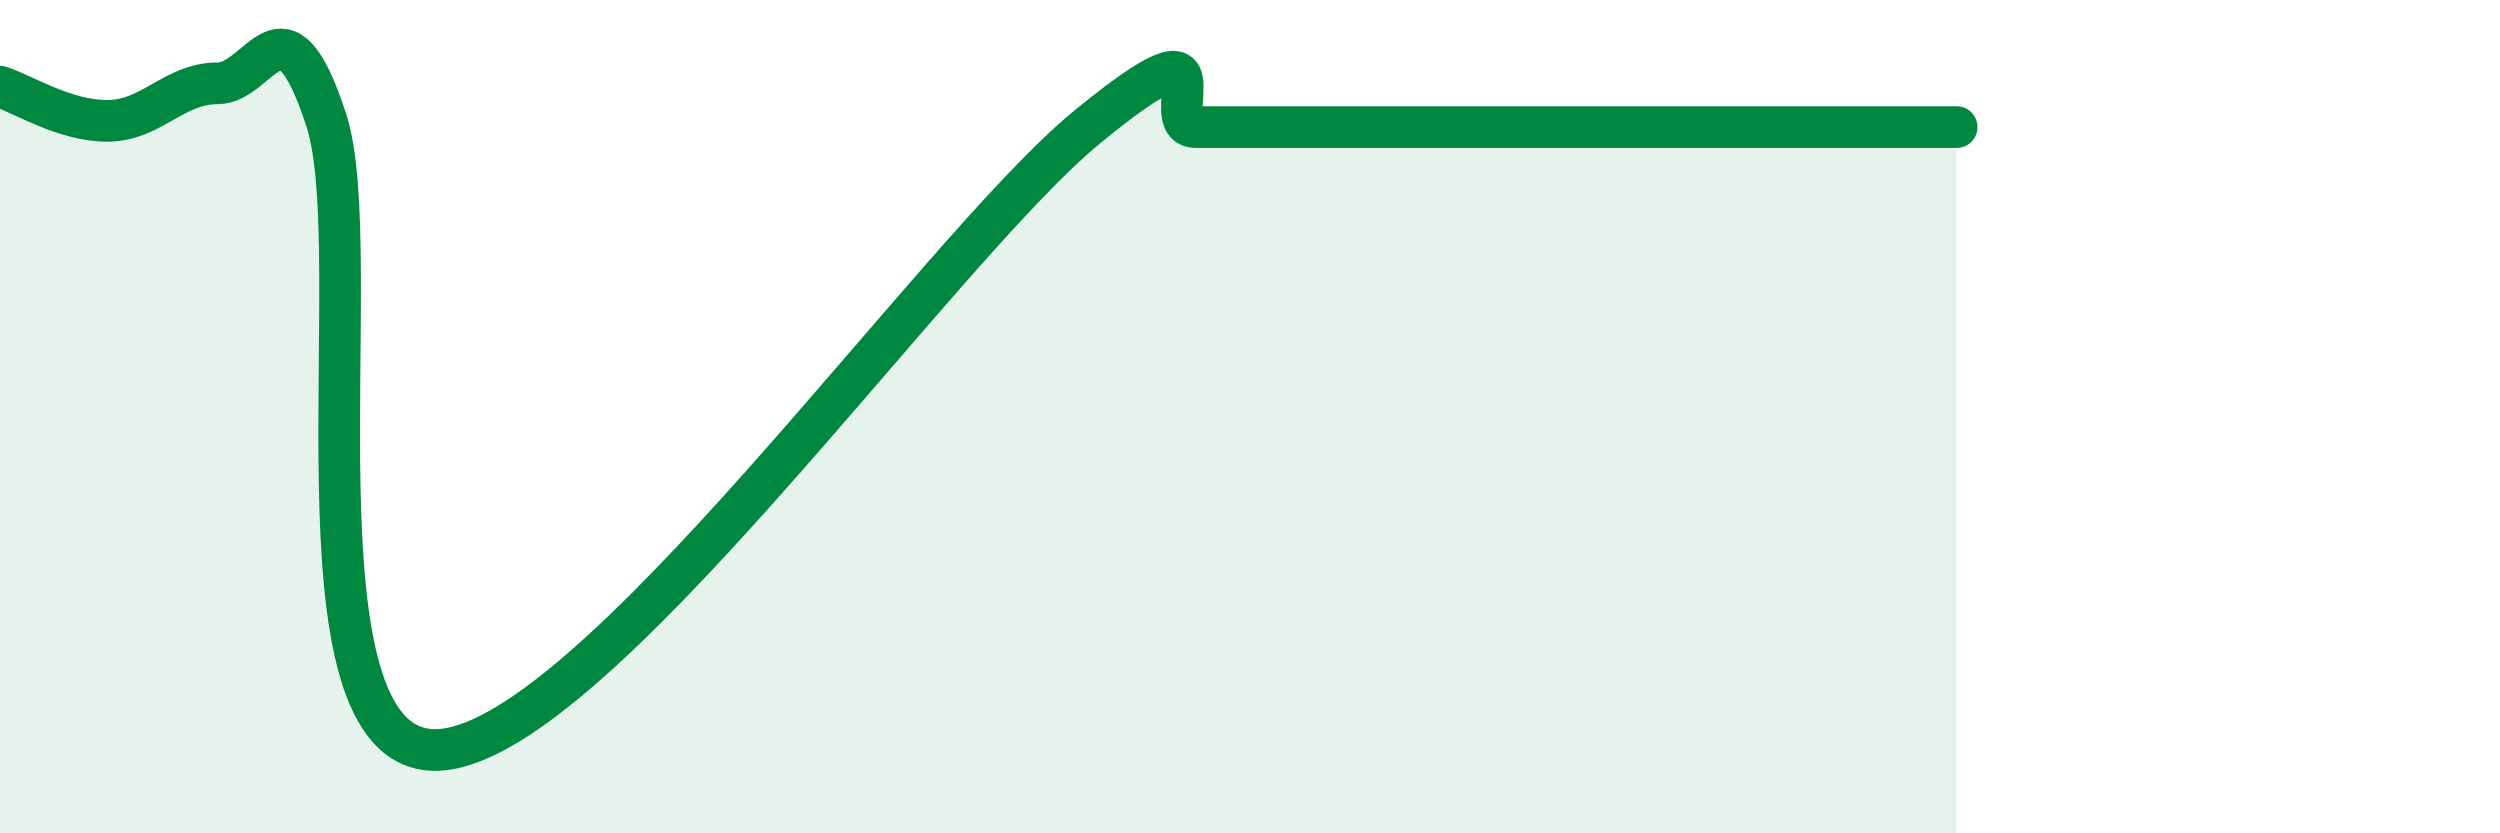
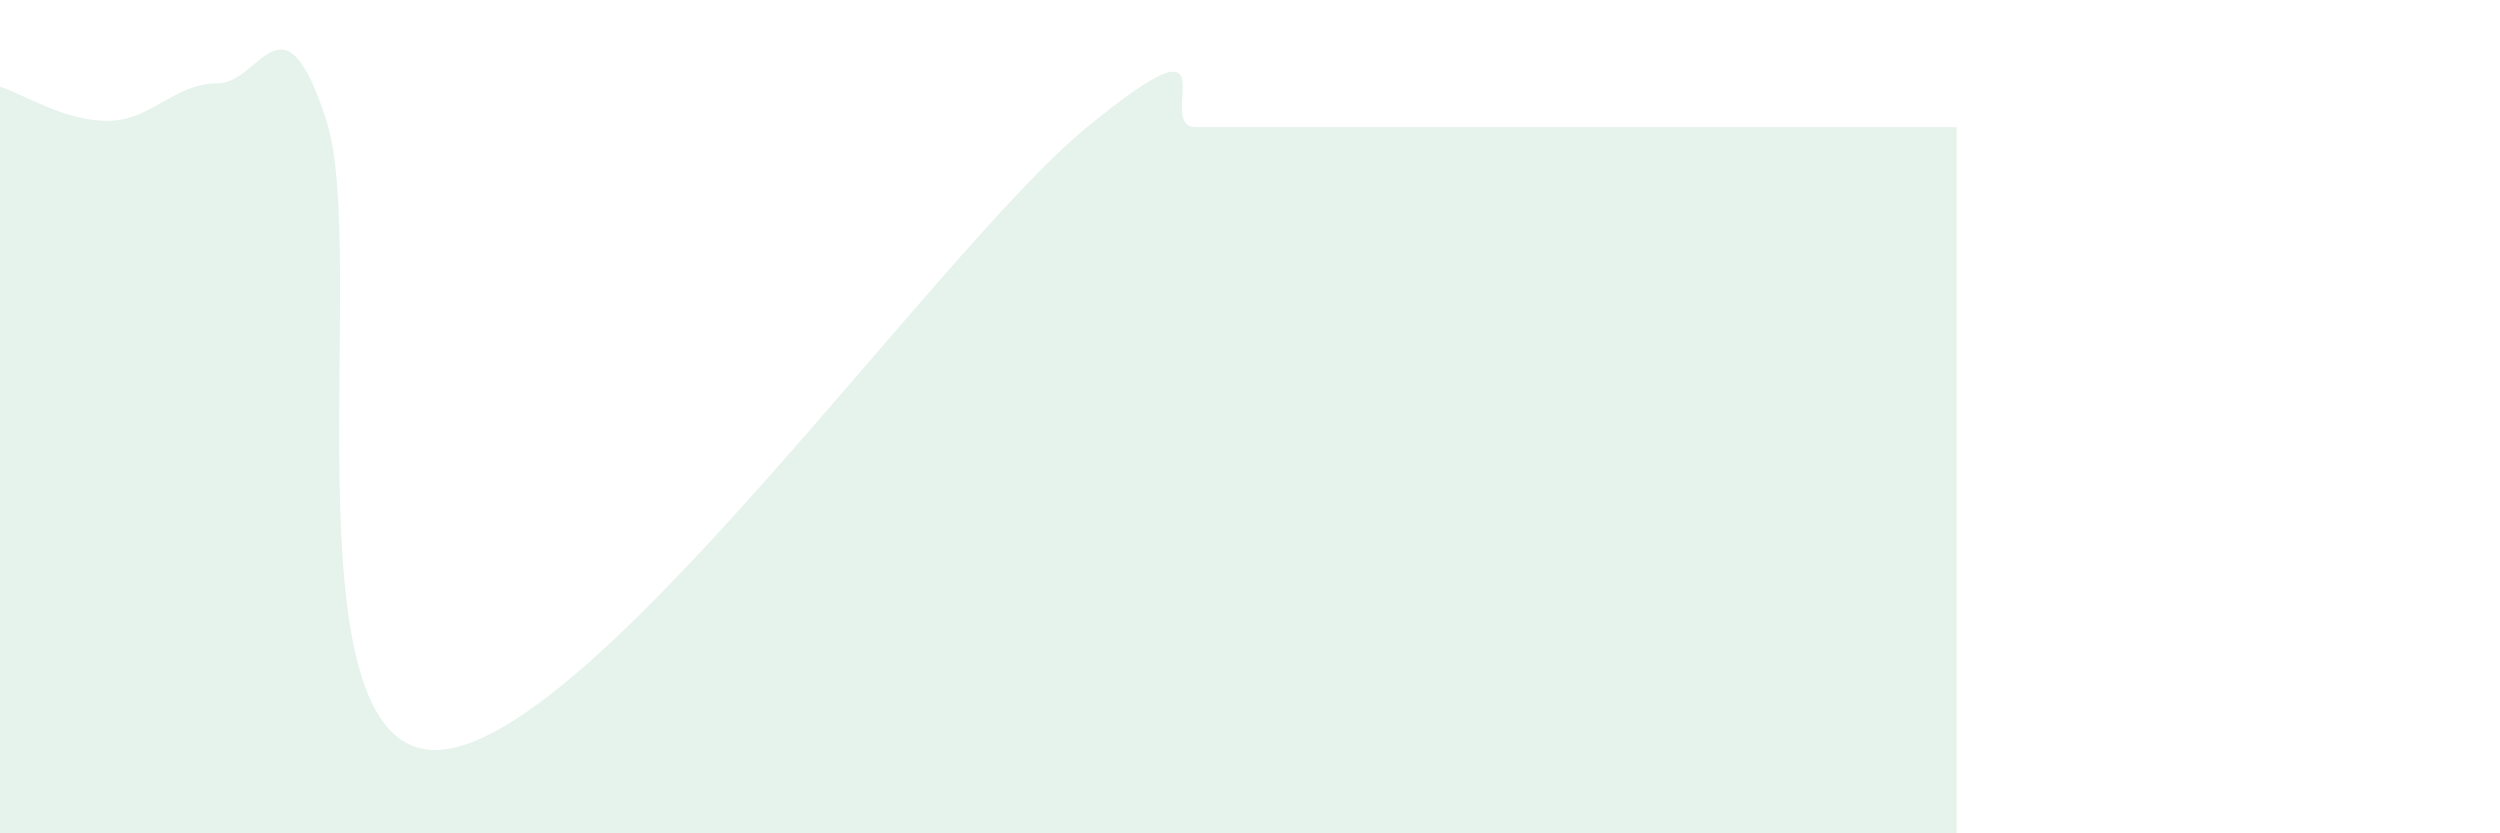
<svg xmlns="http://www.w3.org/2000/svg" width="60" height="20" viewBox="0 0 60 20">
  <path d="M 0,2.08 C 0.52,2.24 1.57,2.92 2.61,2.9 C 3.65,2.88 4.18,2 5.22,2 C 6.26,2 6.79,-0.32 7.83,2.88 C 8.87,6.08 6.78,17.97 10.43,18 C 14.08,18.03 22.44,6.04 26.09,3.05 C 29.74,0.06 27.66,3.05 28.7,3.05 C 29.74,3.05 30.26,3.05 31.3,3.05 C 32.34,3.05 32.87,3.05 33.91,3.05 C 34.95,3.05 35.48,3.05 36.52,3.05 C 37.56,3.05 38.09,3.05 39.13,3.05 C 40.17,3.05 40.7,3.05 41.74,3.05 C 42.78,3.05 43.31,3.05 44.35,3.05 C 45.39,3.05 46.44,3.05 46.96,3.05L46.96 20L0 20Z" fill="#008740" opacity="0.1" stroke-linecap="round" stroke-linejoin="round" />
-   <path d="M 0,2.08 C 0.52,2.24 1.57,2.92 2.61,2.9 C 3.65,2.88 4.18,2 5.22,2 C 6.26,2 6.79,-0.32 7.83,2.88 C 8.87,6.08 6.78,17.97 10.43,18 C 14.08,18.03 22.44,6.04 26.09,3.05 C 29.74,0.06 27.66,3.05 28.7,3.05 C 29.74,3.05 30.26,3.05 31.3,3.05 C 32.34,3.05 32.87,3.05 33.91,3.05 C 34.95,3.05 35.48,3.05 36.52,3.05 C 37.56,3.05 38.09,3.05 39.13,3.05 C 40.17,3.05 40.7,3.05 41.74,3.05 C 42.78,3.05 43.31,3.05 44.35,3.05 C 45.39,3.05 46.44,3.05 46.96,3.05" stroke="#008740" stroke-width="1" fill="none" stroke-linecap="round" stroke-linejoin="round" />
</svg>